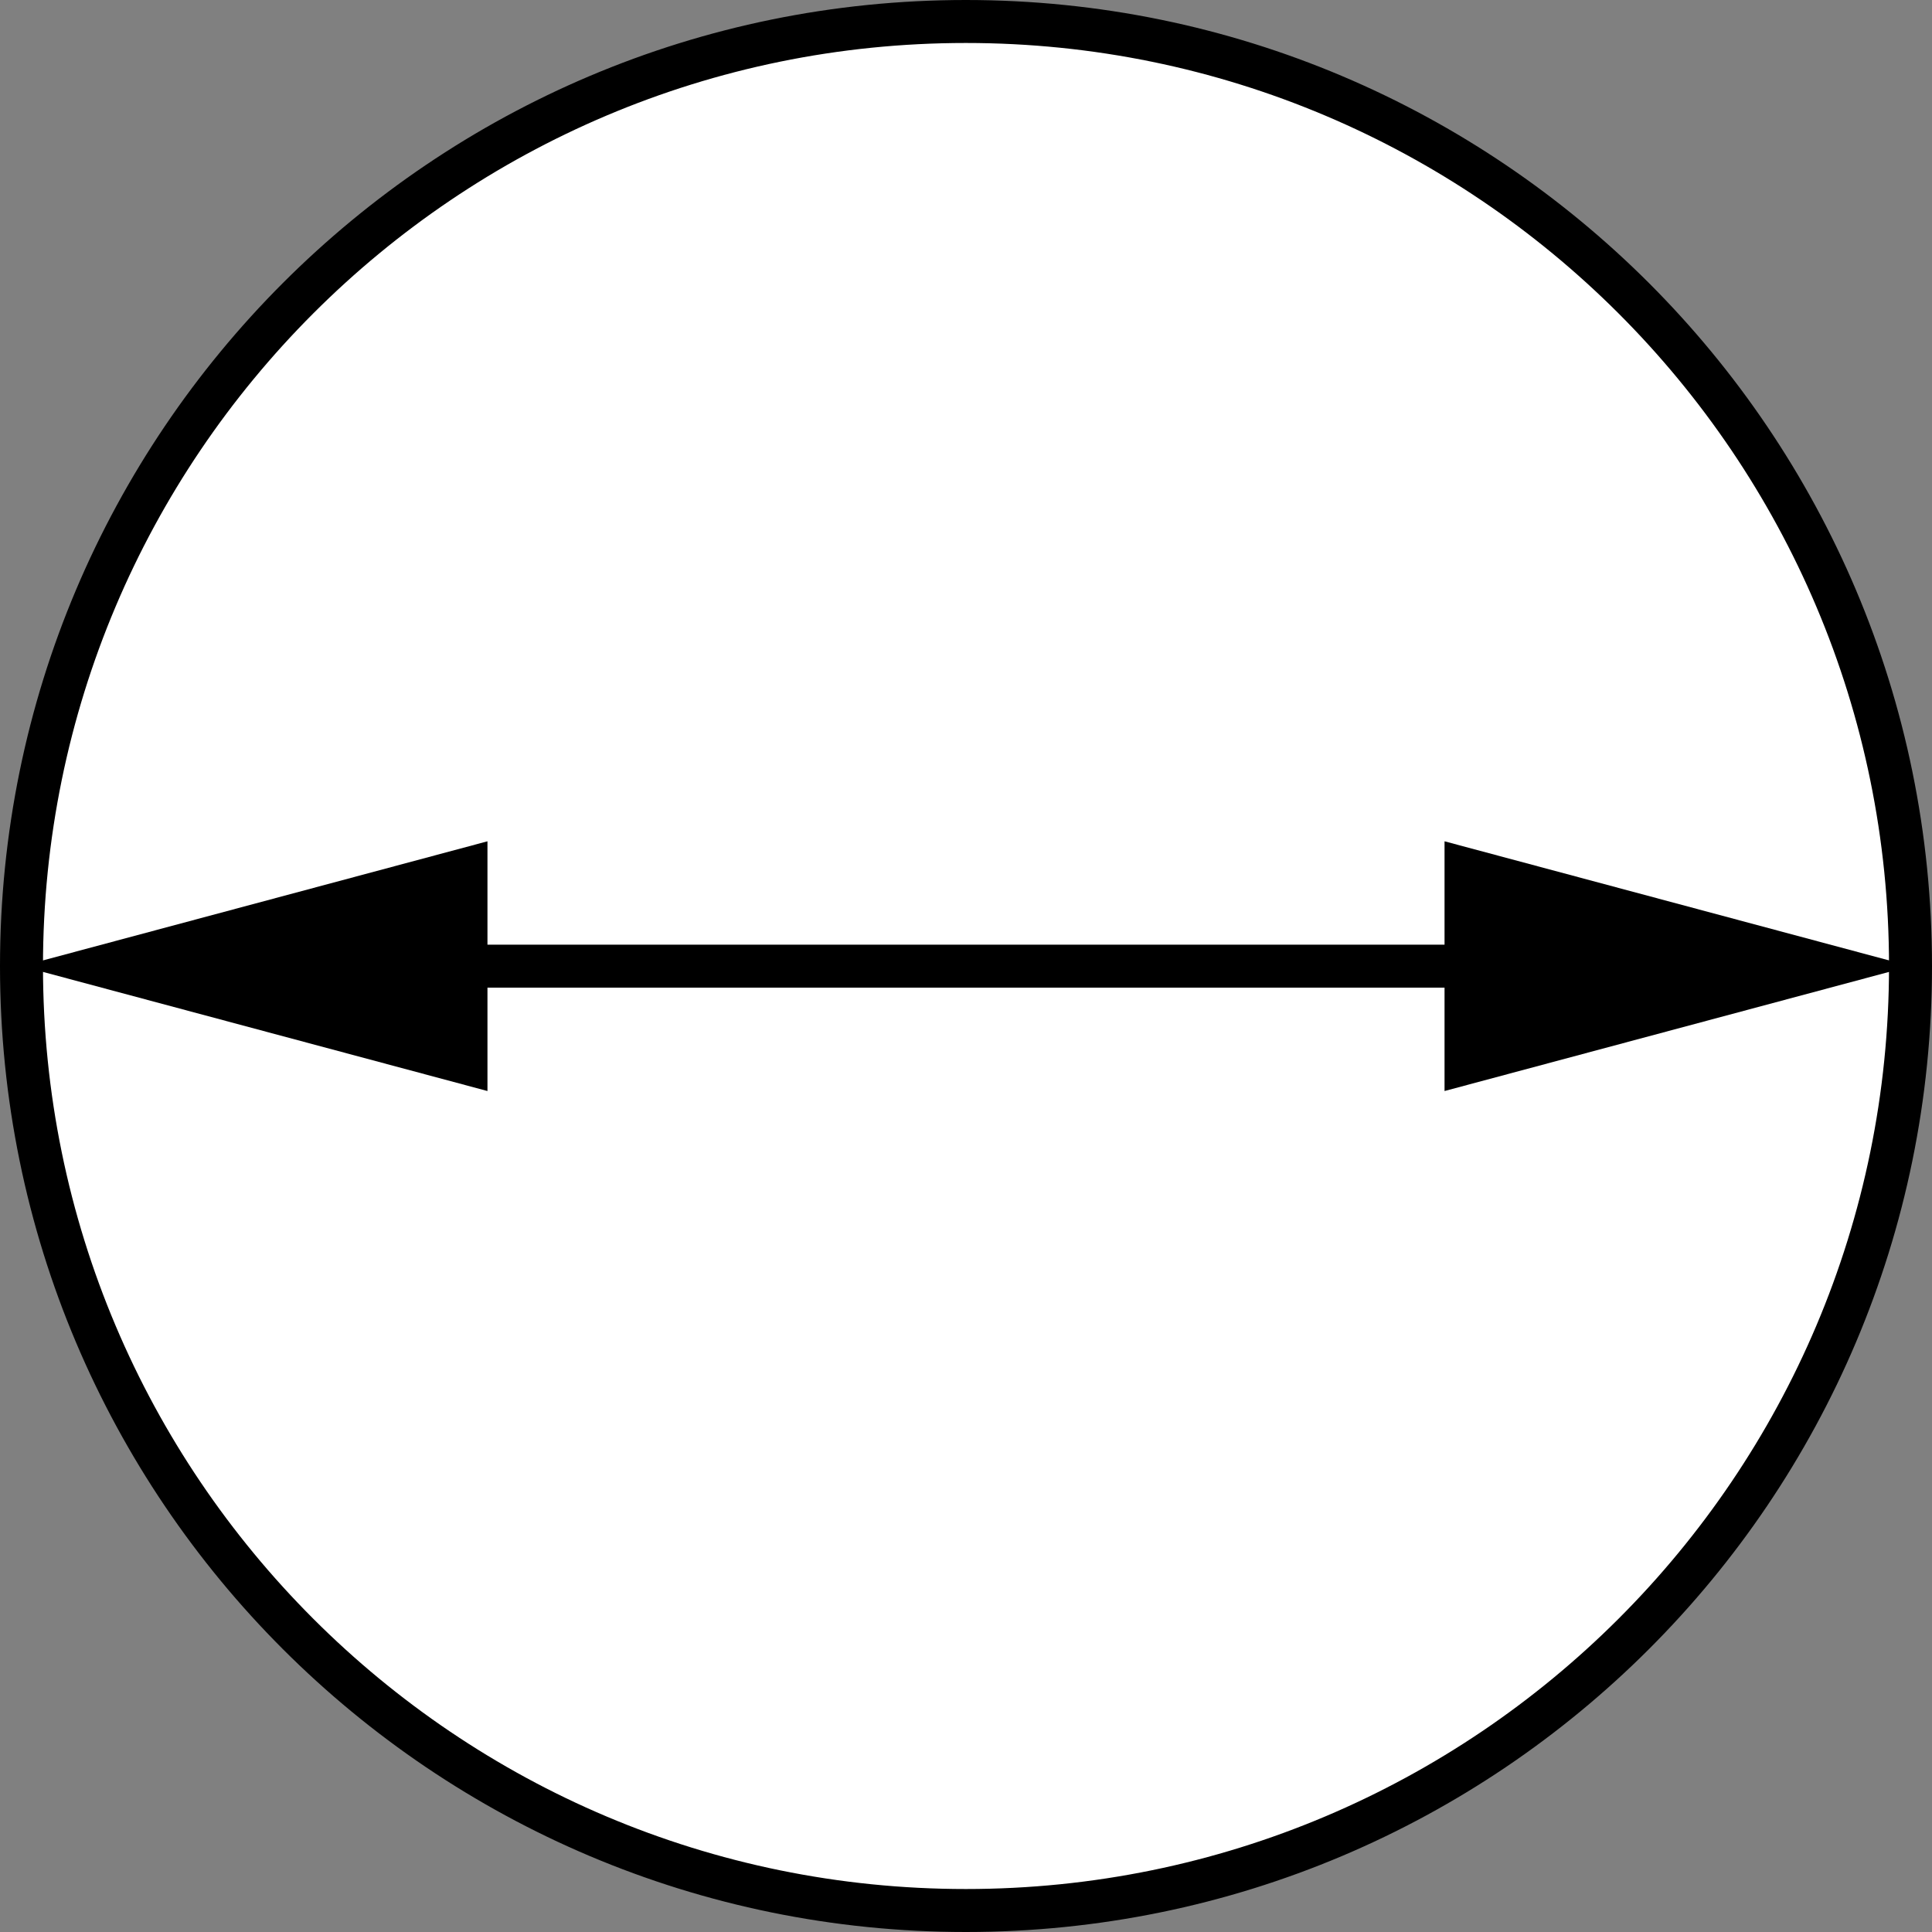
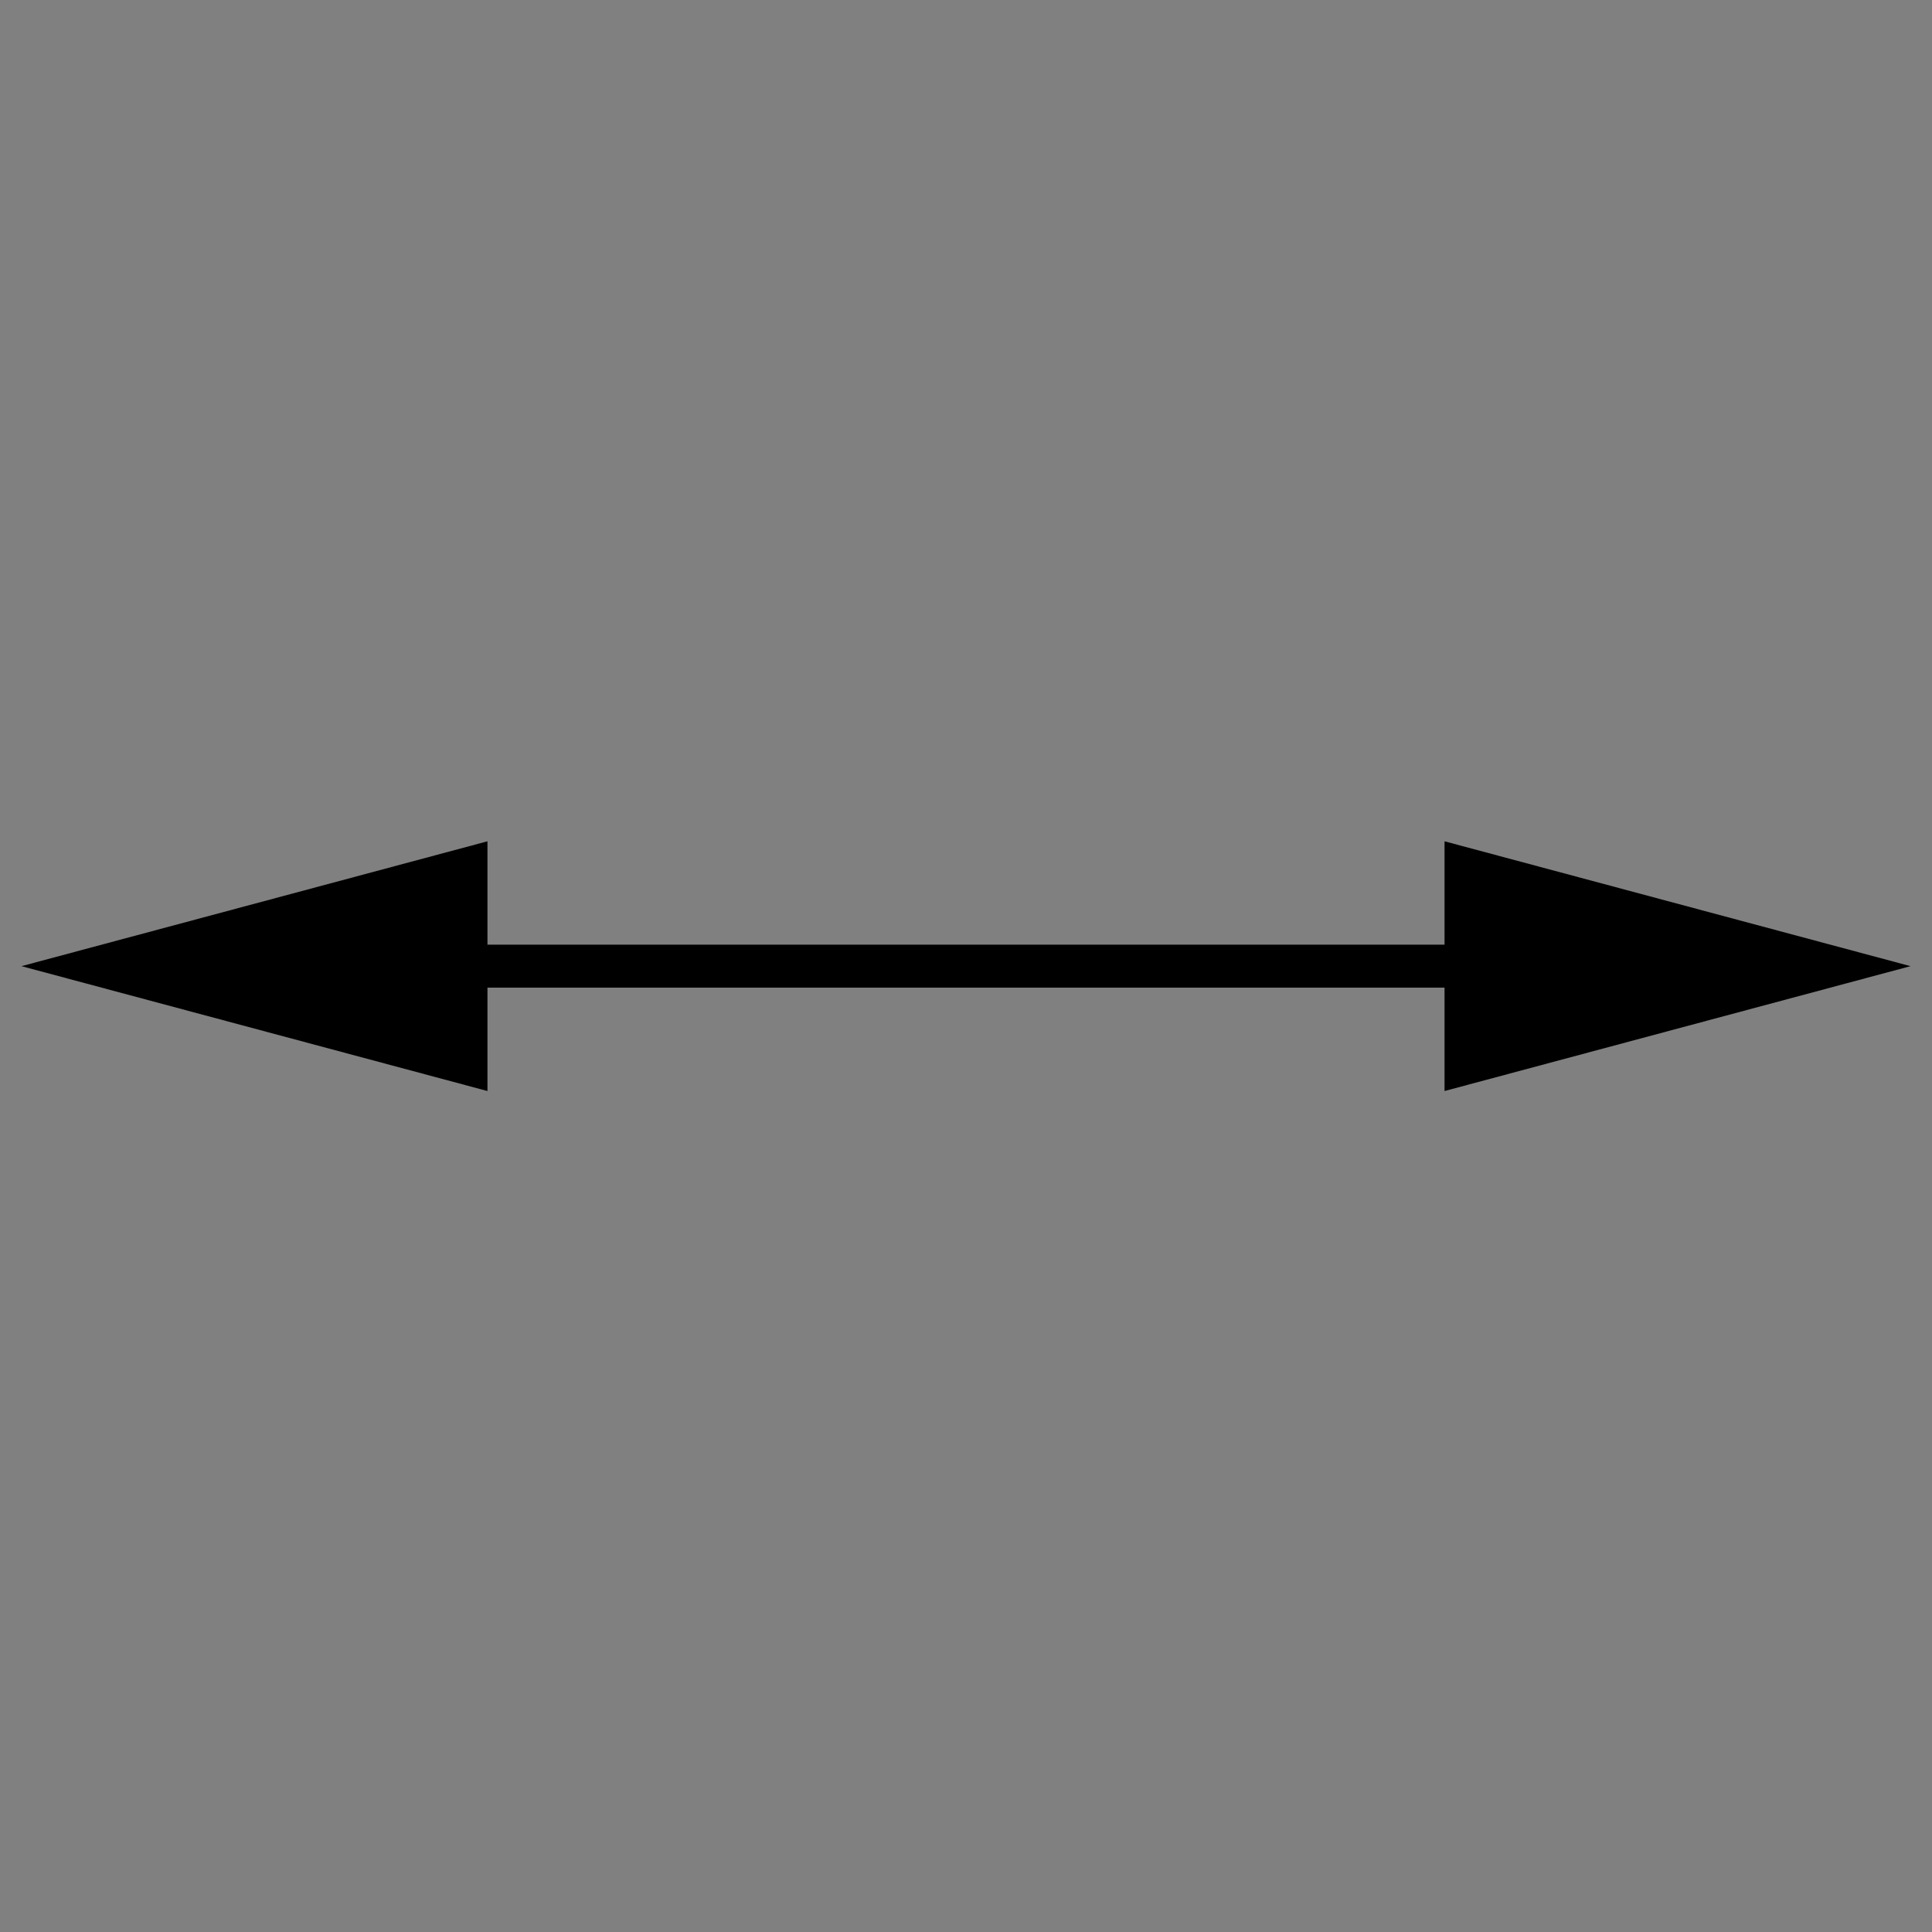
<svg xmlns="http://www.w3.org/2000/svg" version="1.1" x="0px" y="0px" width="35.96px" height="35.96px" viewBox="0 0 35.96 35.96" enable-background="new 0 0 35.96 35.96" xml:space="preserve">
  <rect x="0" y="0" width="35.96" height="35.96" fill="#808080" stroke="none" />
  <g id="image">
-     <path fill="#FFFFFF" stroke="#000000" stroke-width="0.8" stroke-linejoin="round" d="M17.977,0.4   C8.268,0.4,0.4,8.275,0.4,17.983S8.268,35.56,17.977,35.56c9.708,0,17.583-7.869,17.583-17.577S27.685,0.4,17.977,0.4z" />
-   </g>
+     </g>
  <g id="callouts">
    <g>
      <g>
        <line fill="none" stroke="#000000" stroke-width="0.8" stroke-linejoin="round" x1="28.473" y1="17.983" x2="7.487" y2="17.983" />
        <g>
          <polygon points="26.887,15.659 35.56,17.983 26.887,20.307     " />
        </g>
        <g>
          <polygon points="9.073,15.659 0.4,17.983 9.073,20.307     " />
        </g>
      </g>
    </g>
  </g>
</svg>